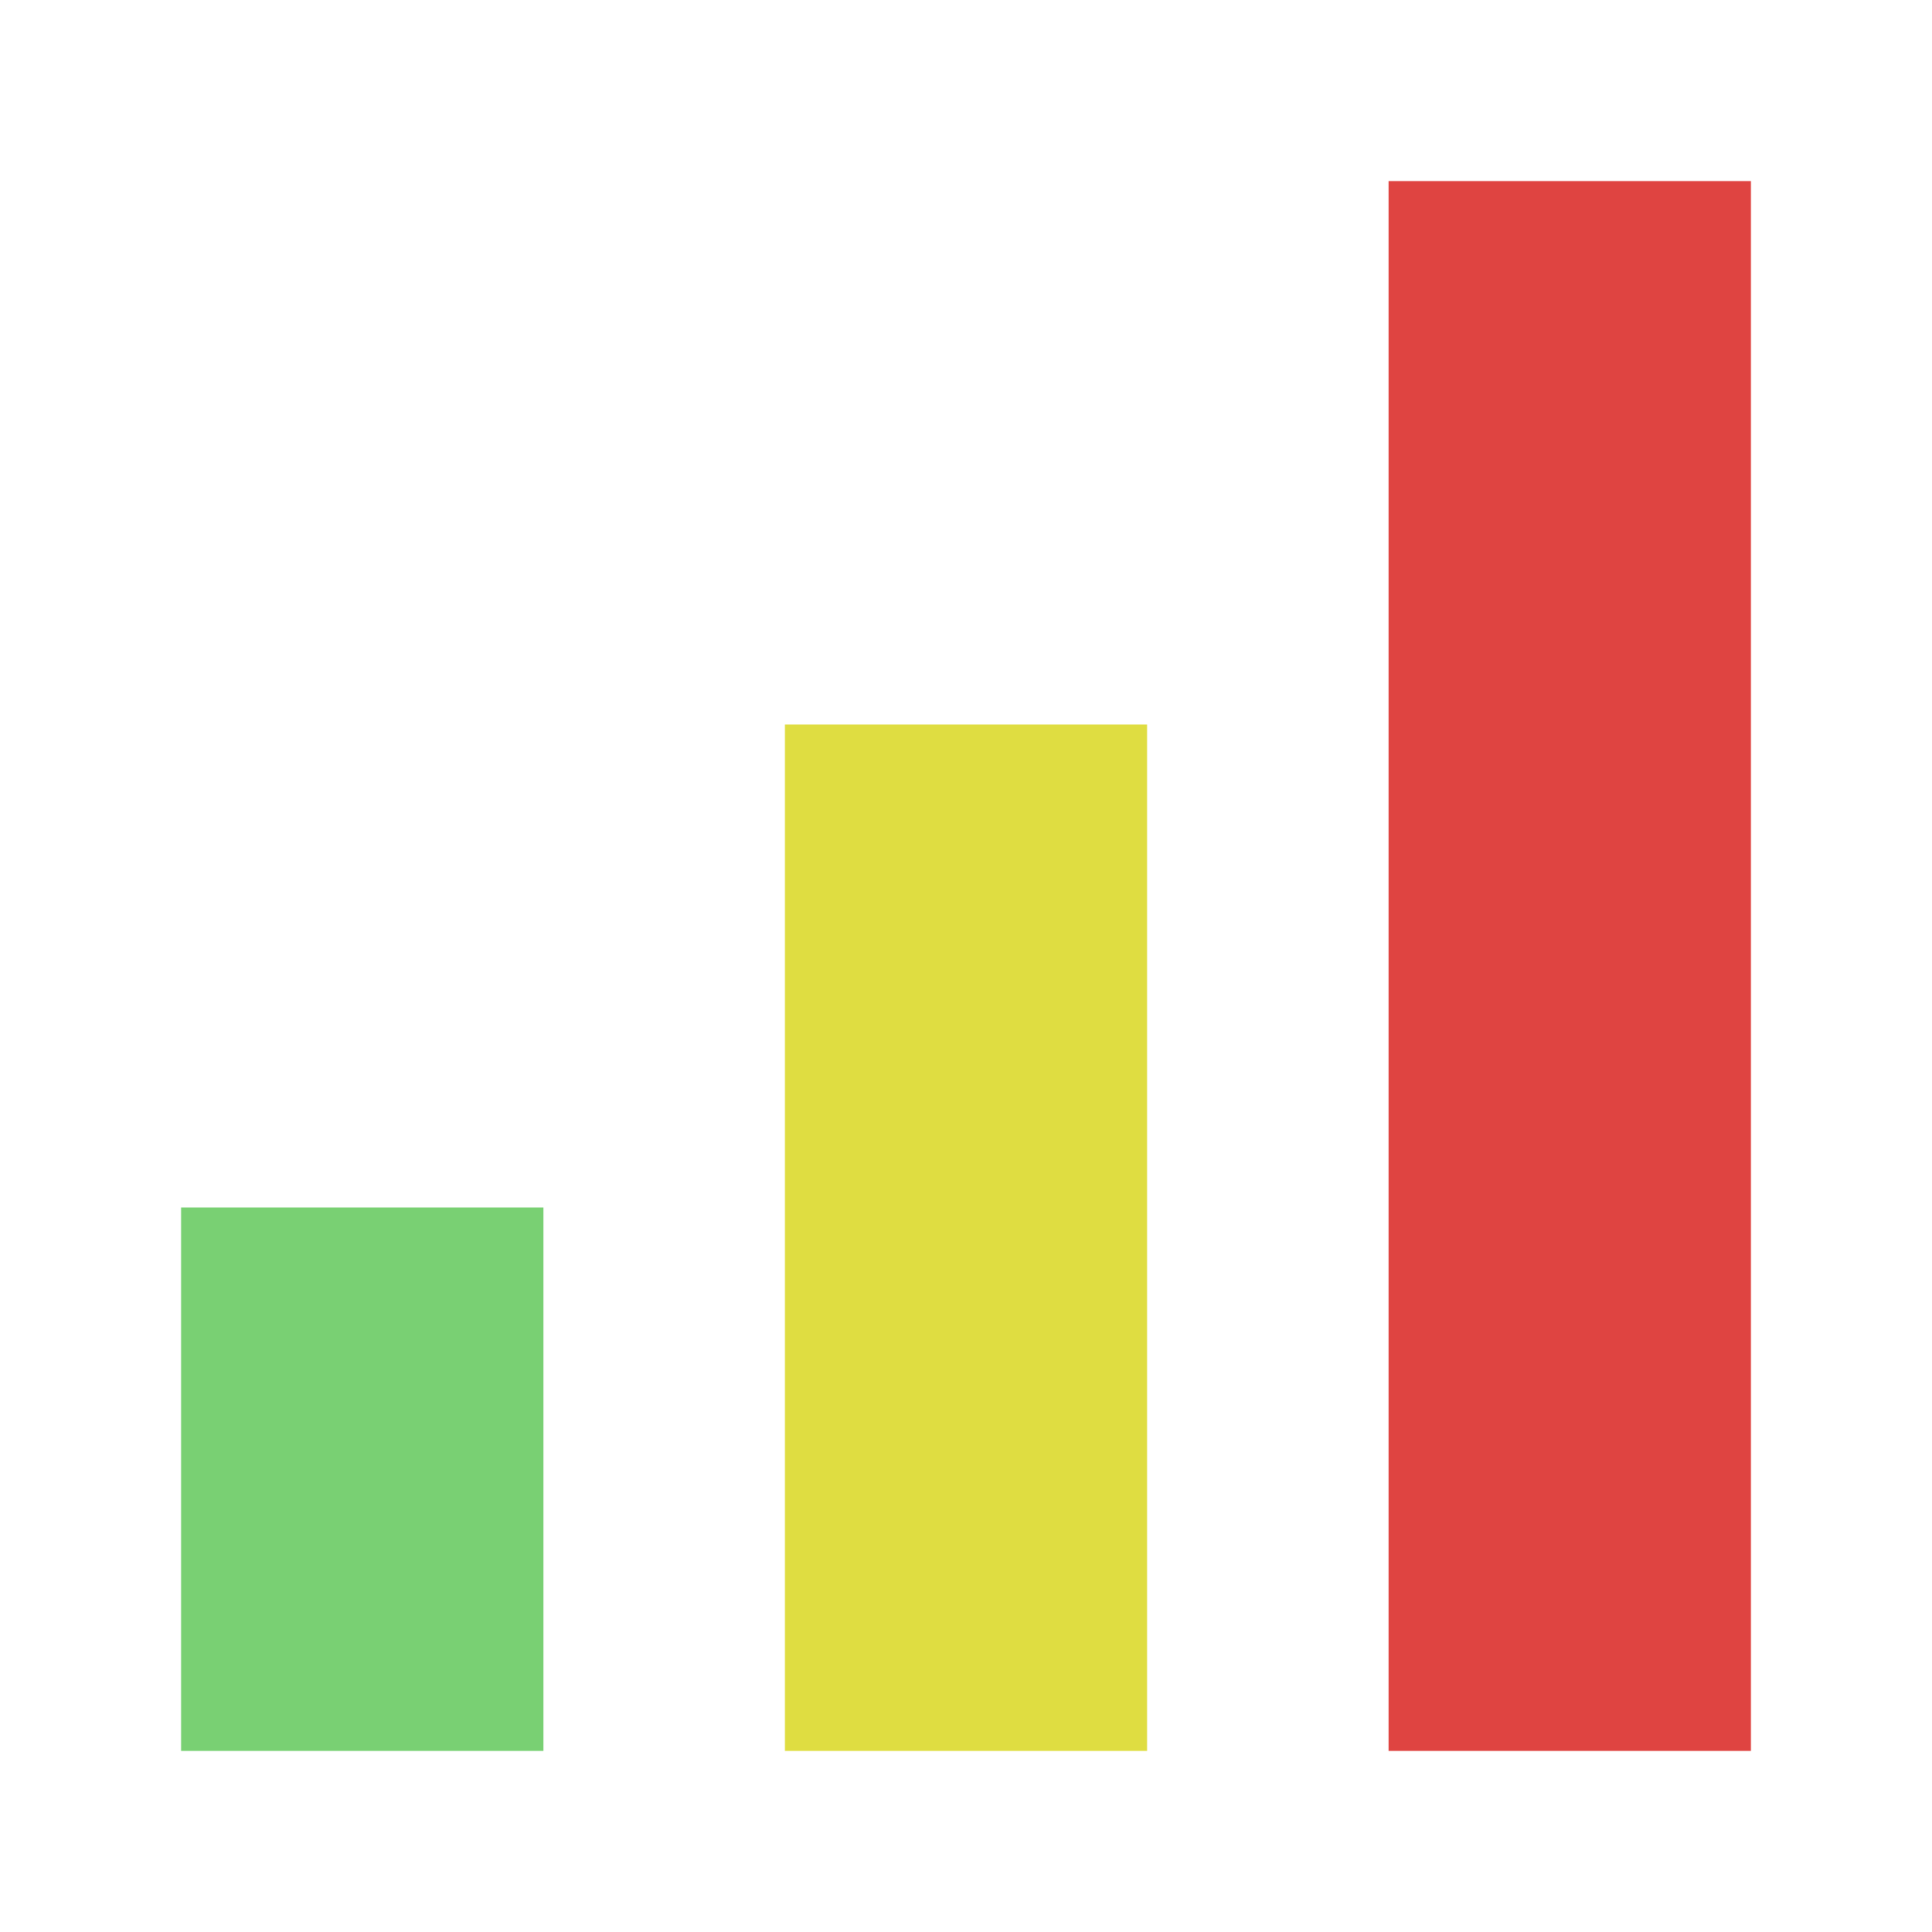
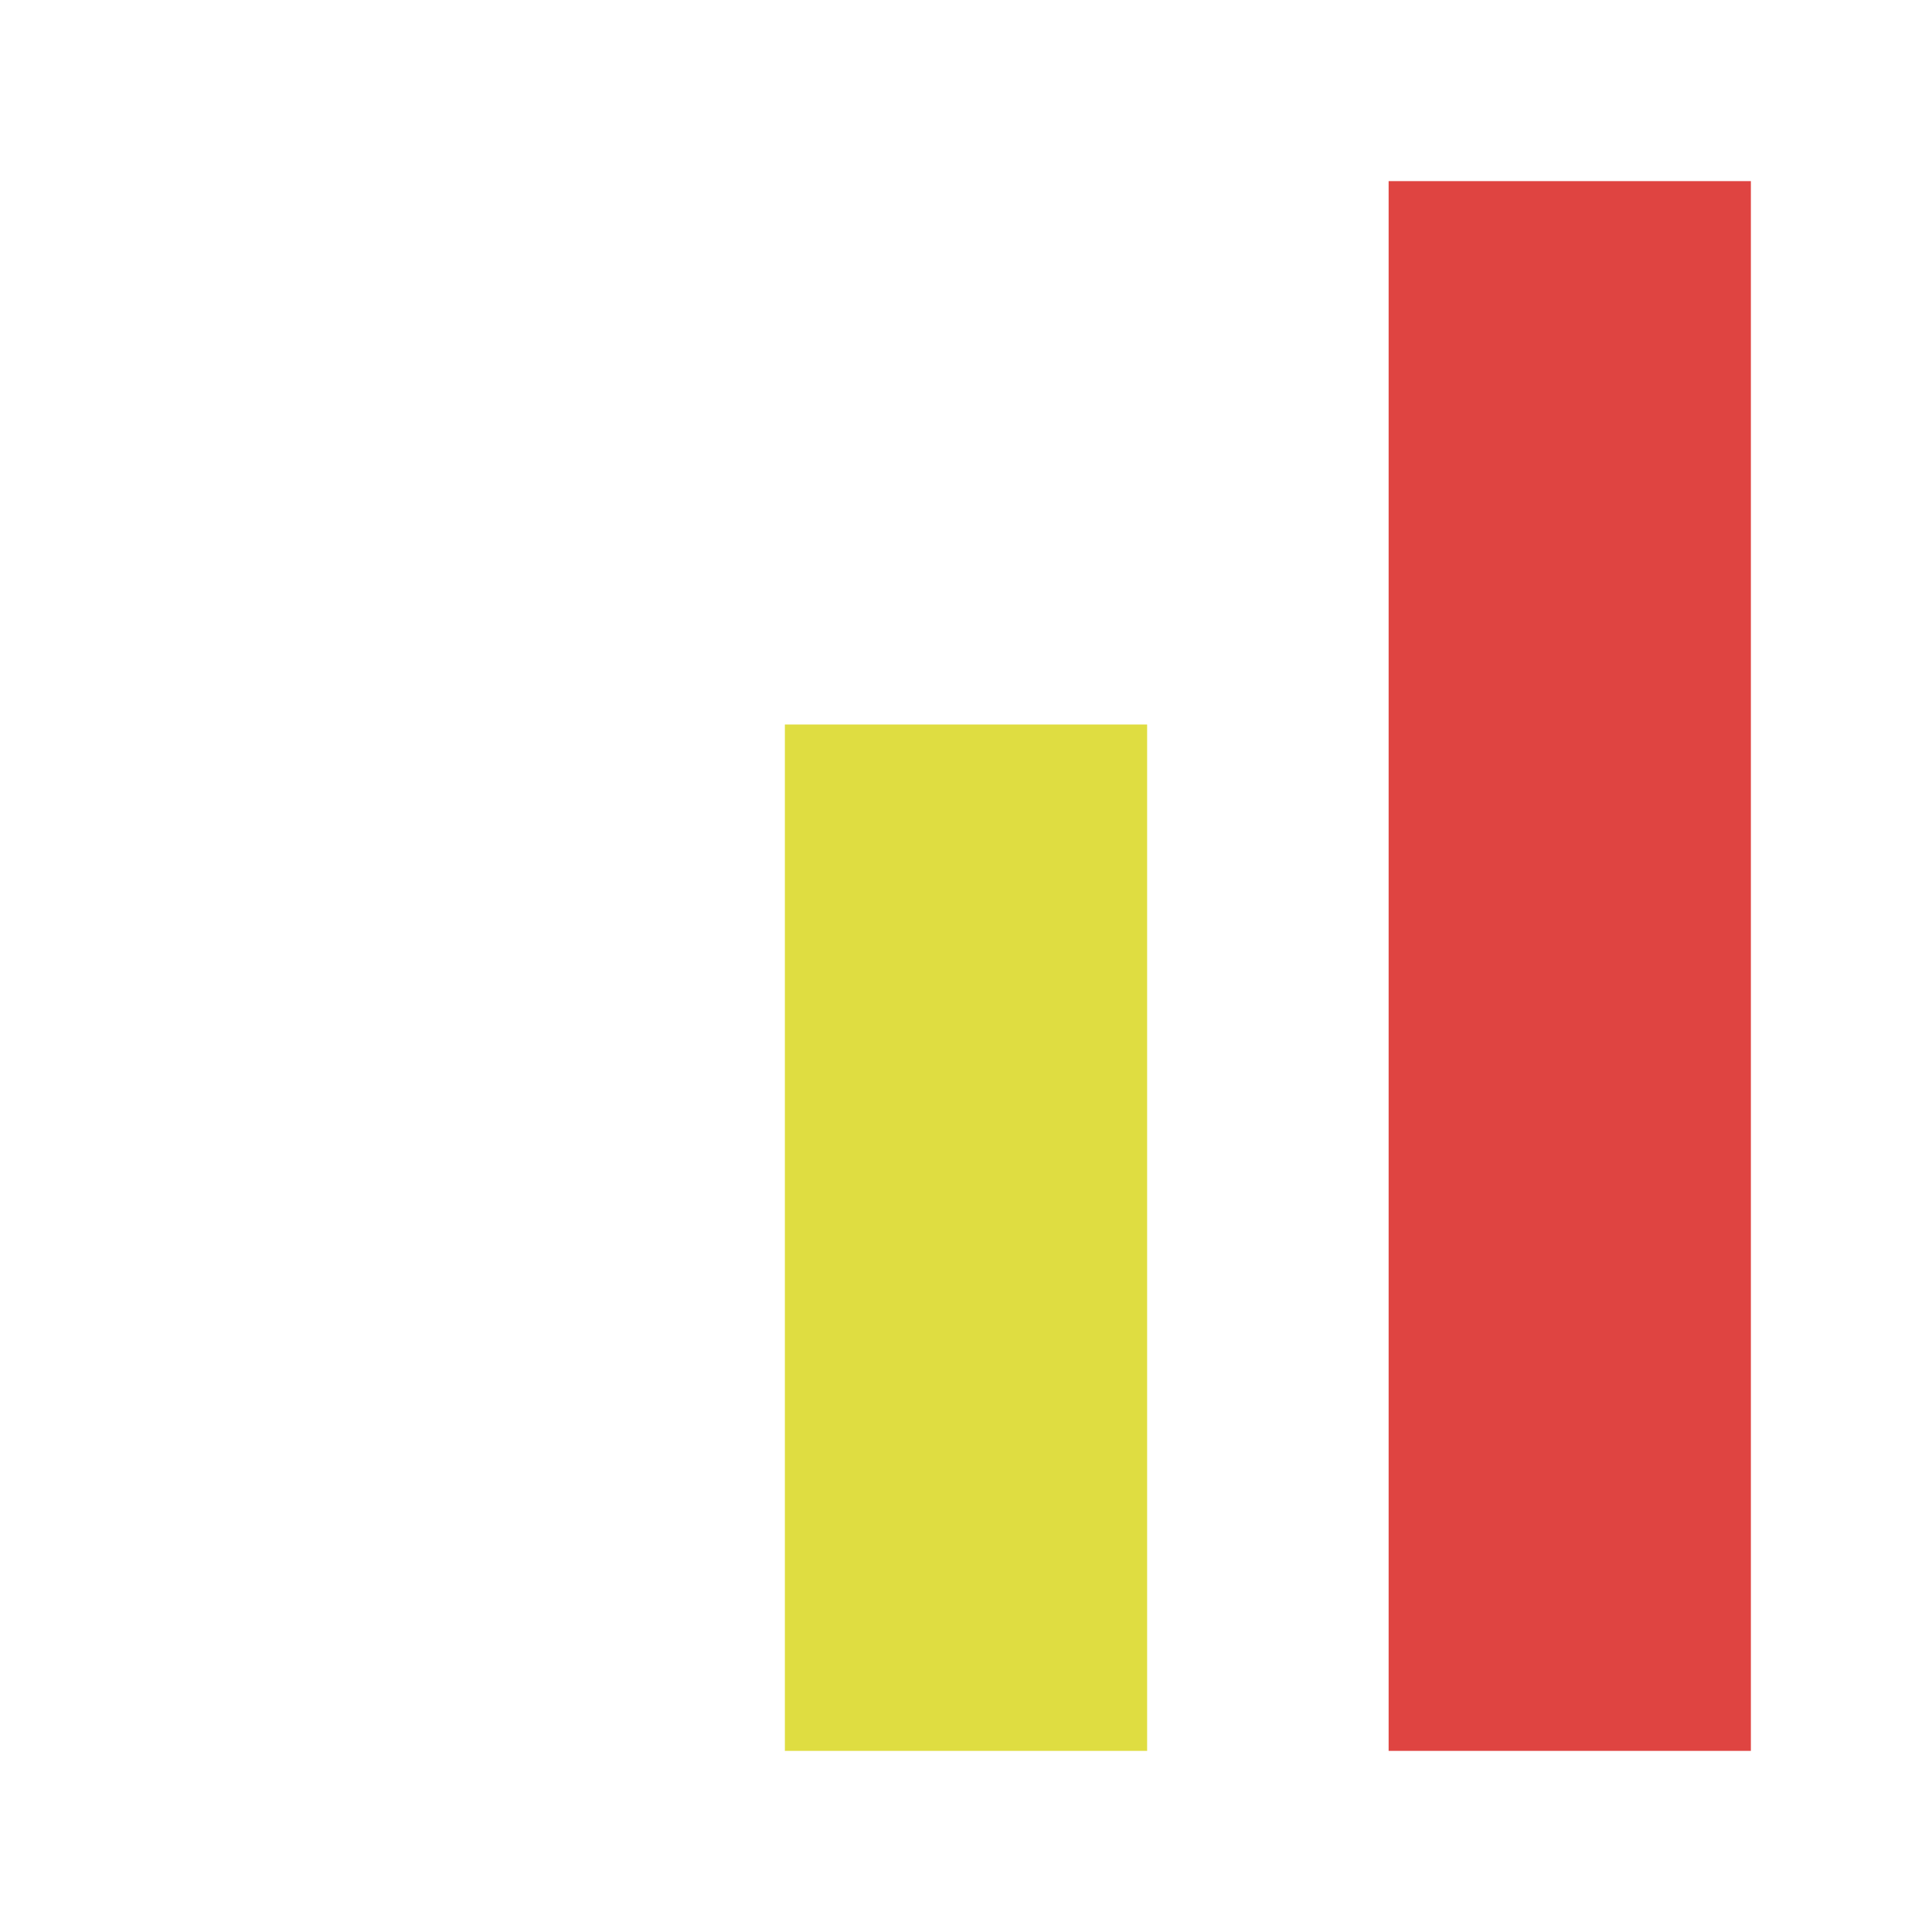
<svg xmlns="http://www.w3.org/2000/svg" viewBox="0 0 32 32">
  <rect width="6" height="26" x="23" y="3" style="fill:#df4441;opacity:1;fill-opacity:1;stroke:none" />
  <rect y="12" x="13" height="17" width="6" style="fill:#dfdd41;opacity:1;fill-opacity:1;stroke:none" />
-   <rect width="6" height="9" x="3" y="20" style="fill:#79d073;opacity:1;fill-opacity:1;stroke:none" />
</svg>